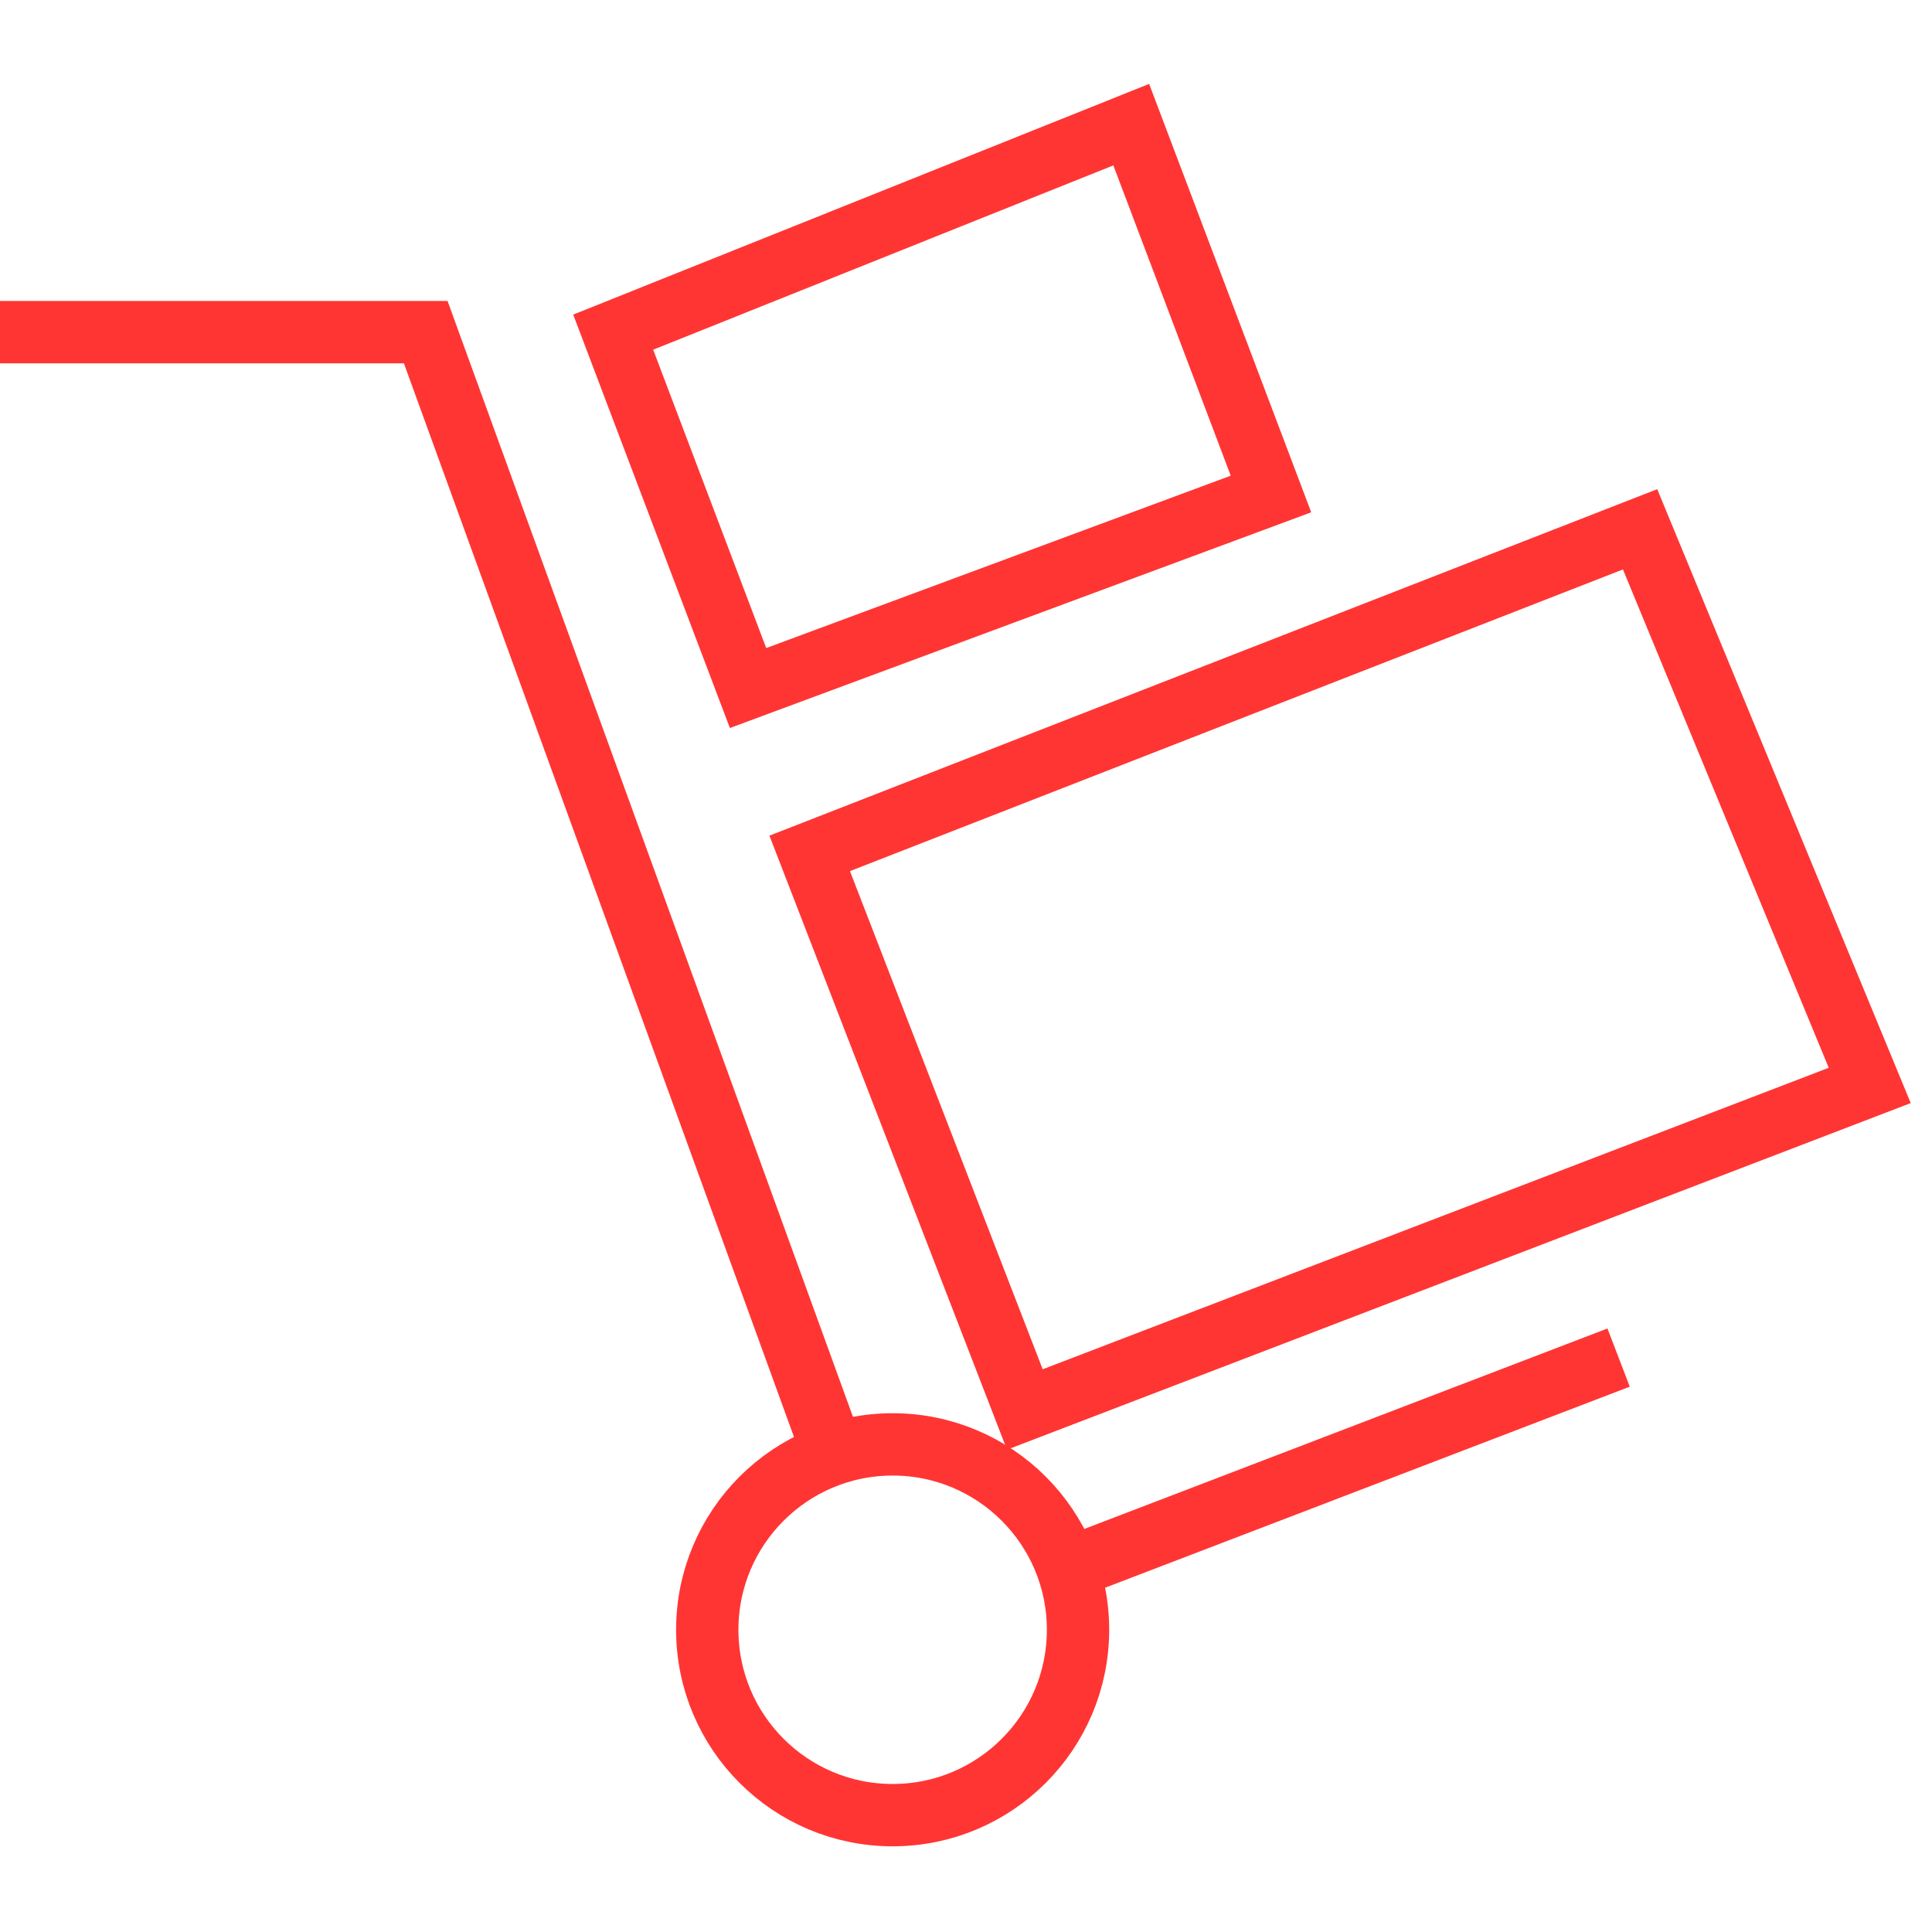
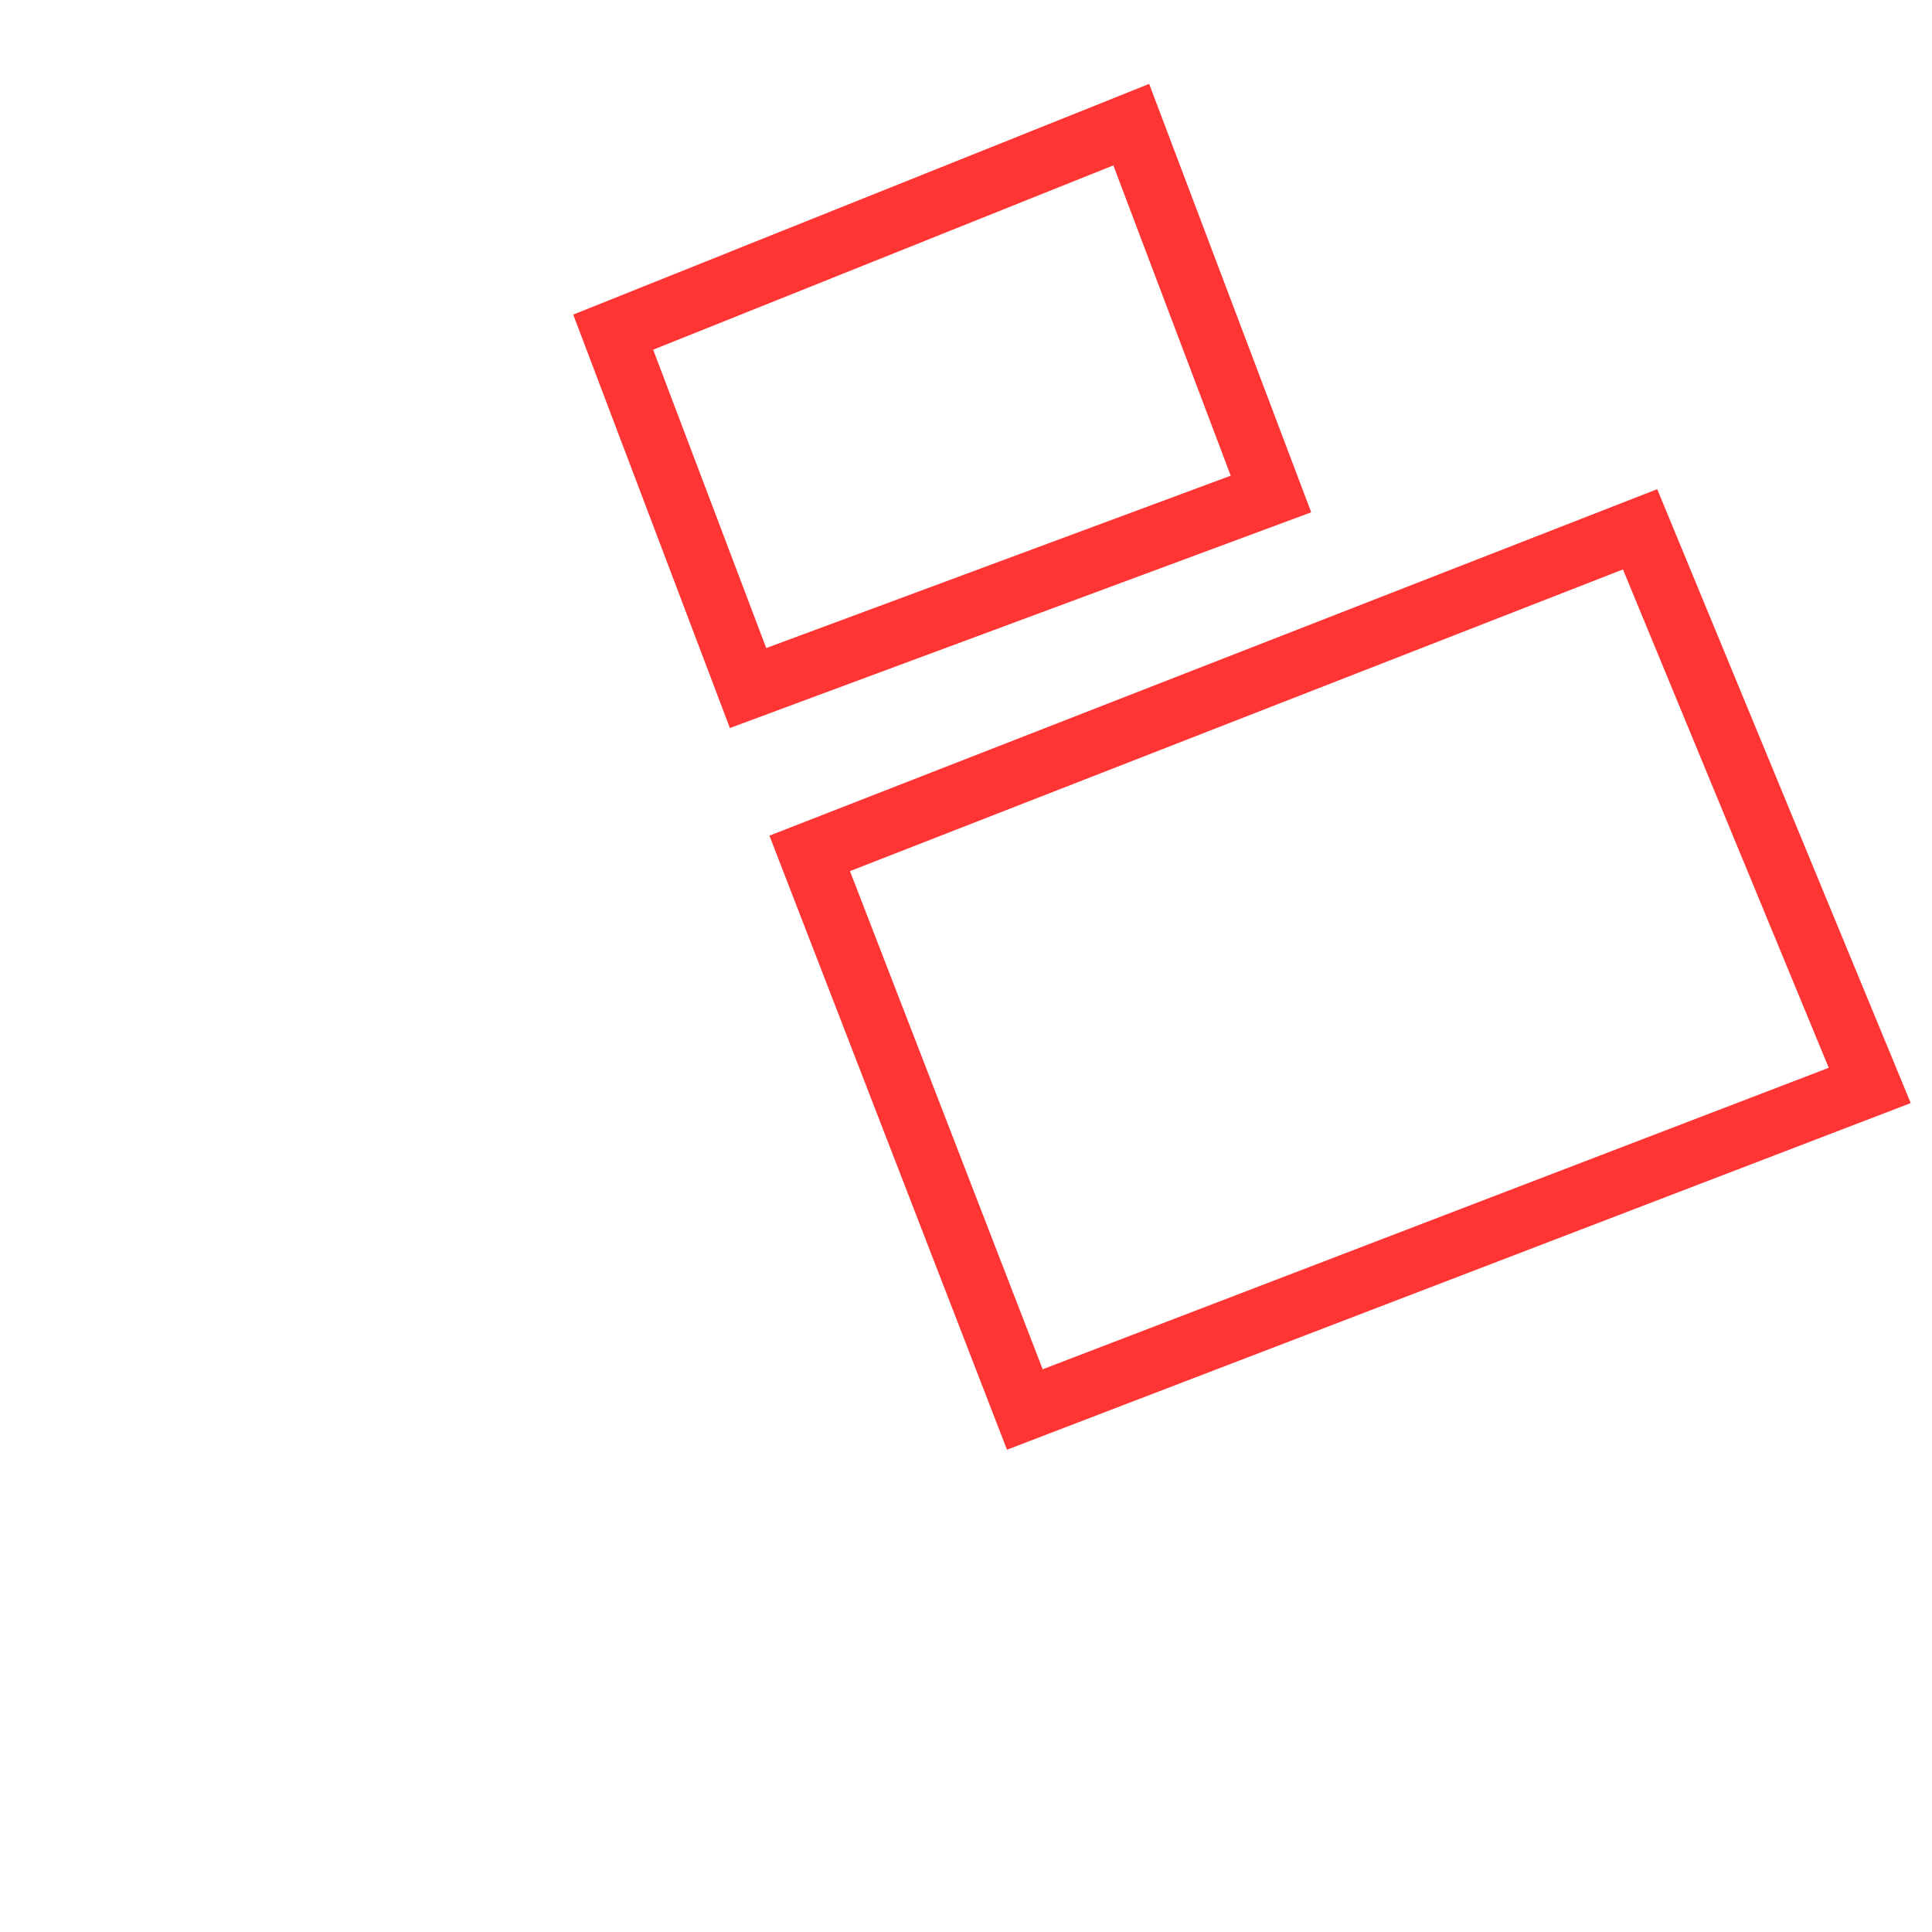
<svg xmlns="http://www.w3.org/2000/svg" width="62" height="62" viewBox="0 0 62 62" fill="none">
-   <path d="M0 10.659H13.662L26.626 46.341" stroke="#FF3534" stroke-width="2" stroke-miterlimit="10" />
-   <path d="M28.646 58.25C31.932 58.25 34.595 55.587 34.595 52.301C34.595 49.016 31.932 46.352 28.646 46.352C25.361 46.352 22.697 49.016 22.697 52.301C22.697 55.587 25.361 58.25 28.646 58.25Z" stroke="#FF3534" stroke-width="2" stroke-miterlimit="10" />
  <path d="M19.678 10.659L24.006 22.08L40.787 15.853L36.303 4L19.678 10.659Z" stroke="#FF3534" stroke-width="2" stroke-miterlimit="10" />
  <path d="M25.984 27.386L32.888 45.232L60.002 34.833L52.632 16.986L25.984 27.386Z" stroke="#FF3534" stroke-width="2" stroke-miterlimit="10" />
-   <path d="M34.273 50.337L51.943 43.566" stroke="#FF3534" stroke-width="2" stroke-miterlimit="10" />
</svg>